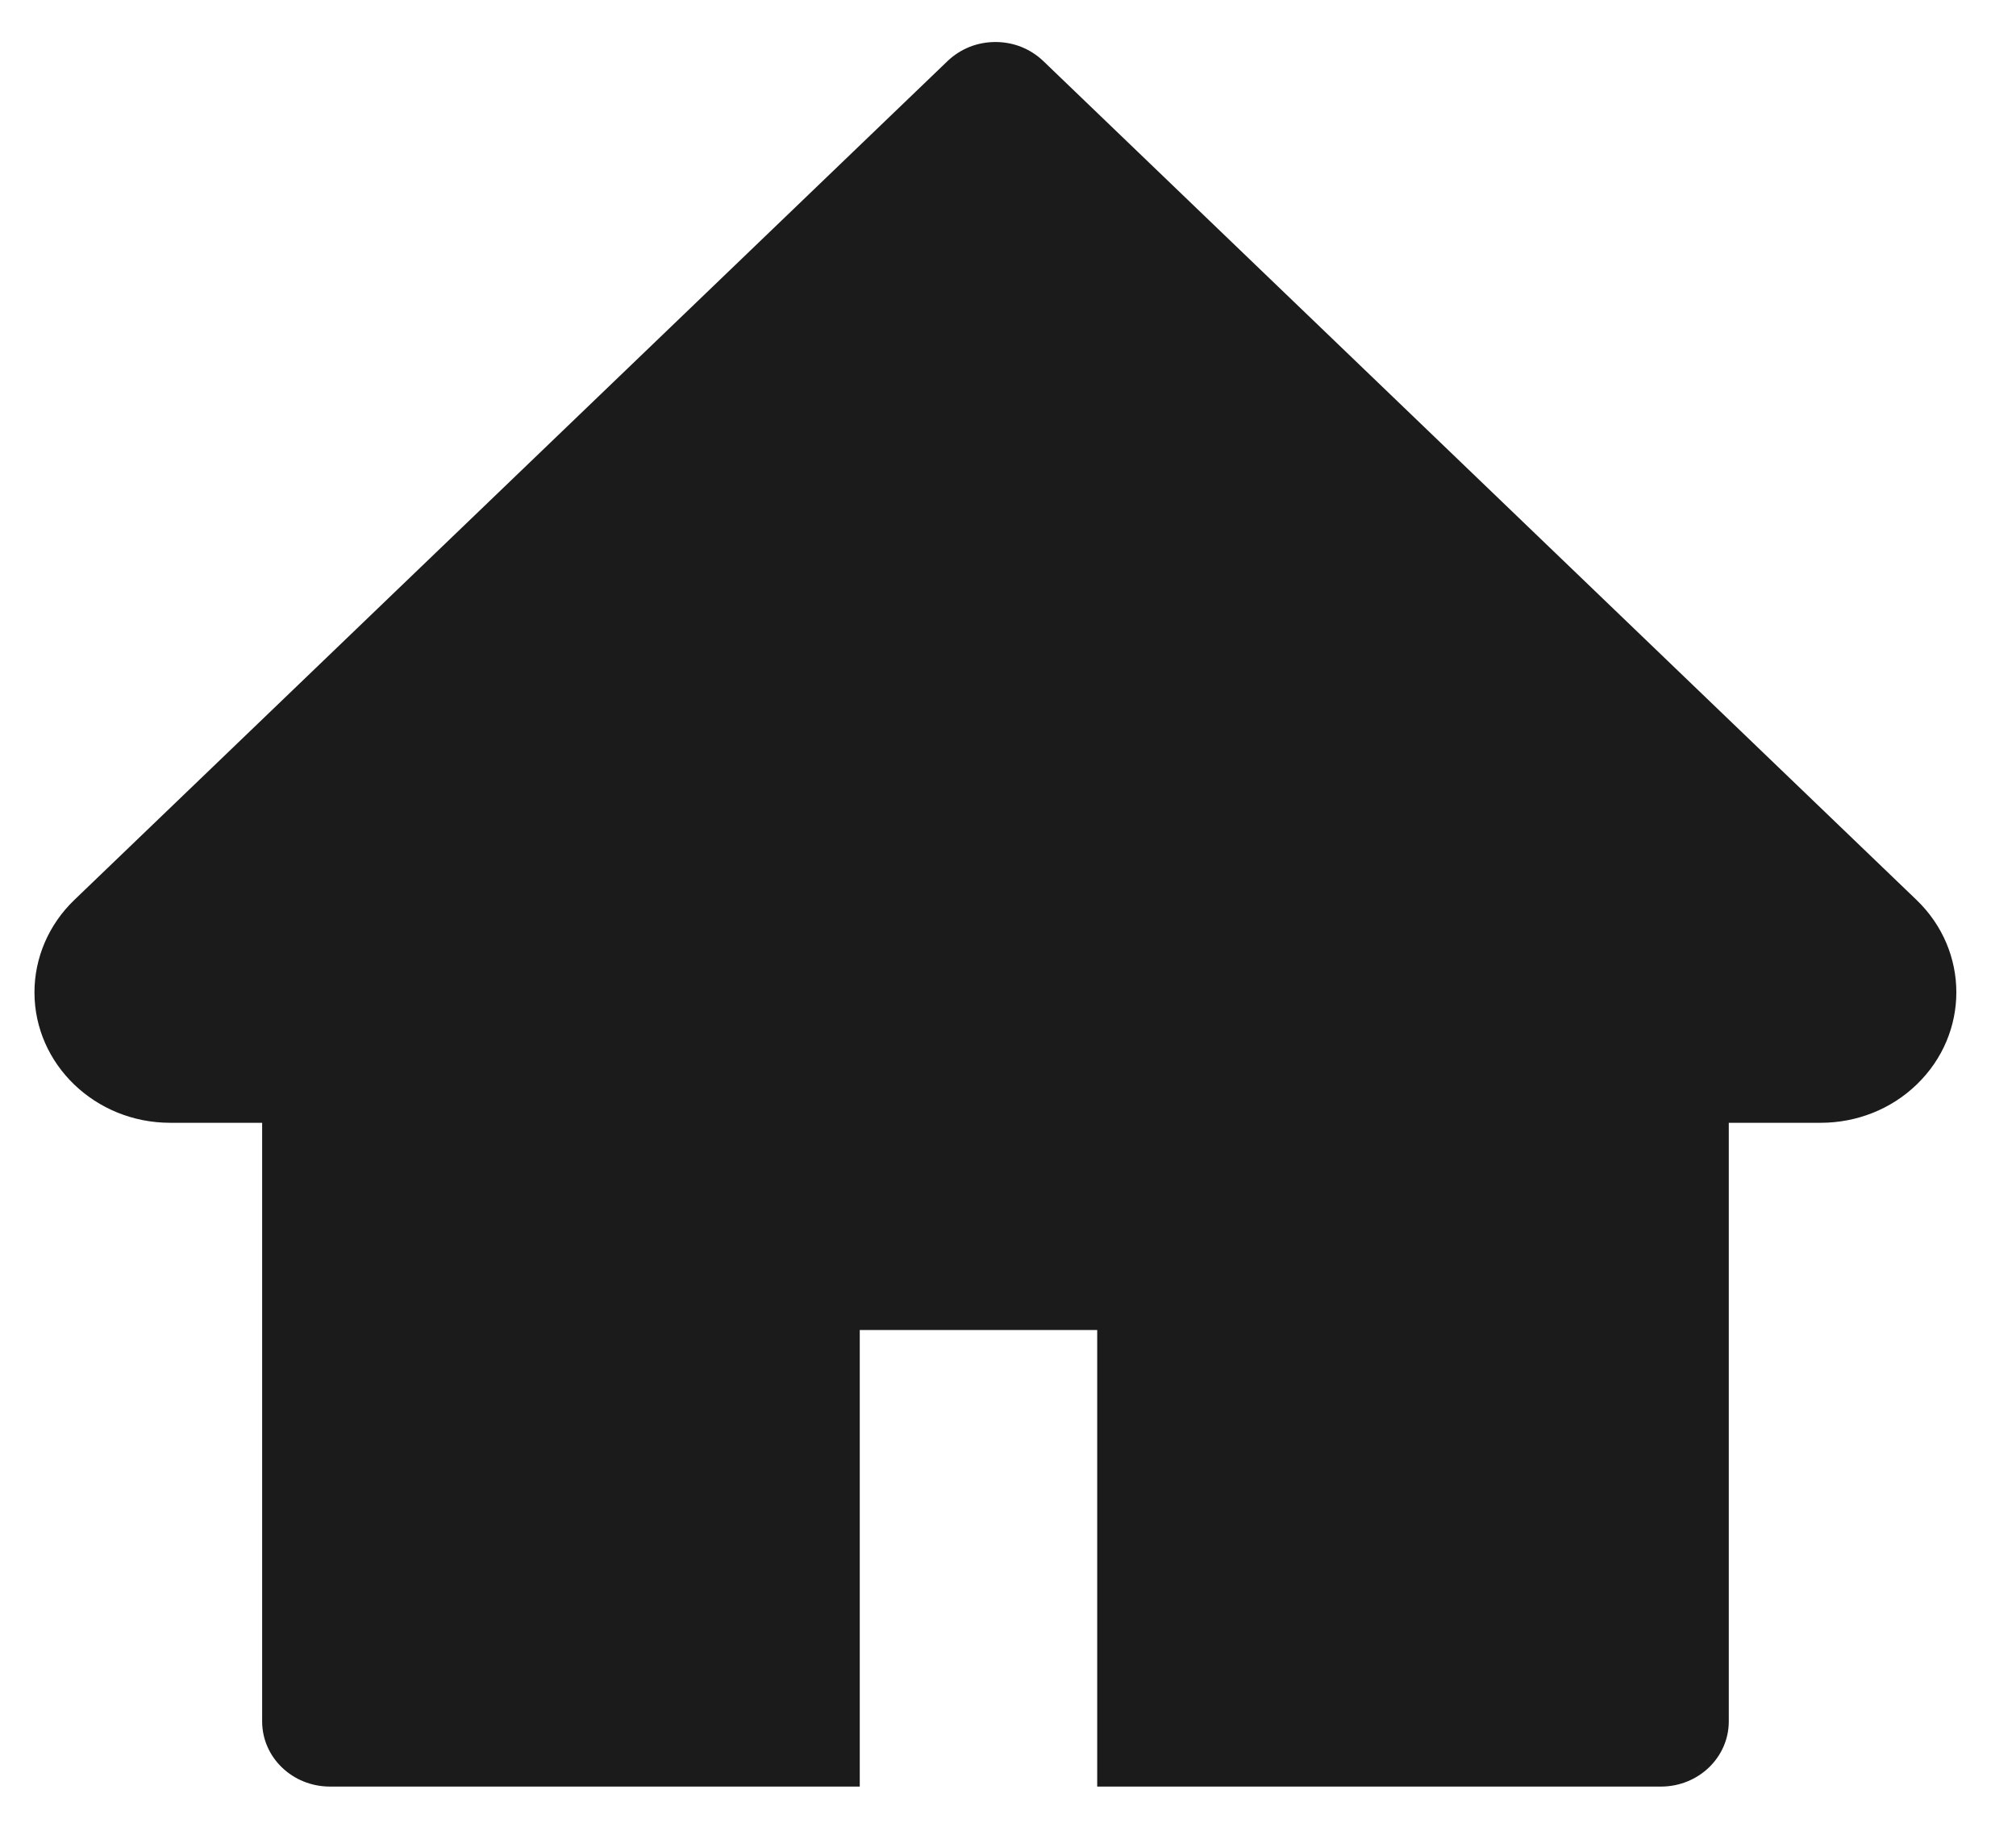
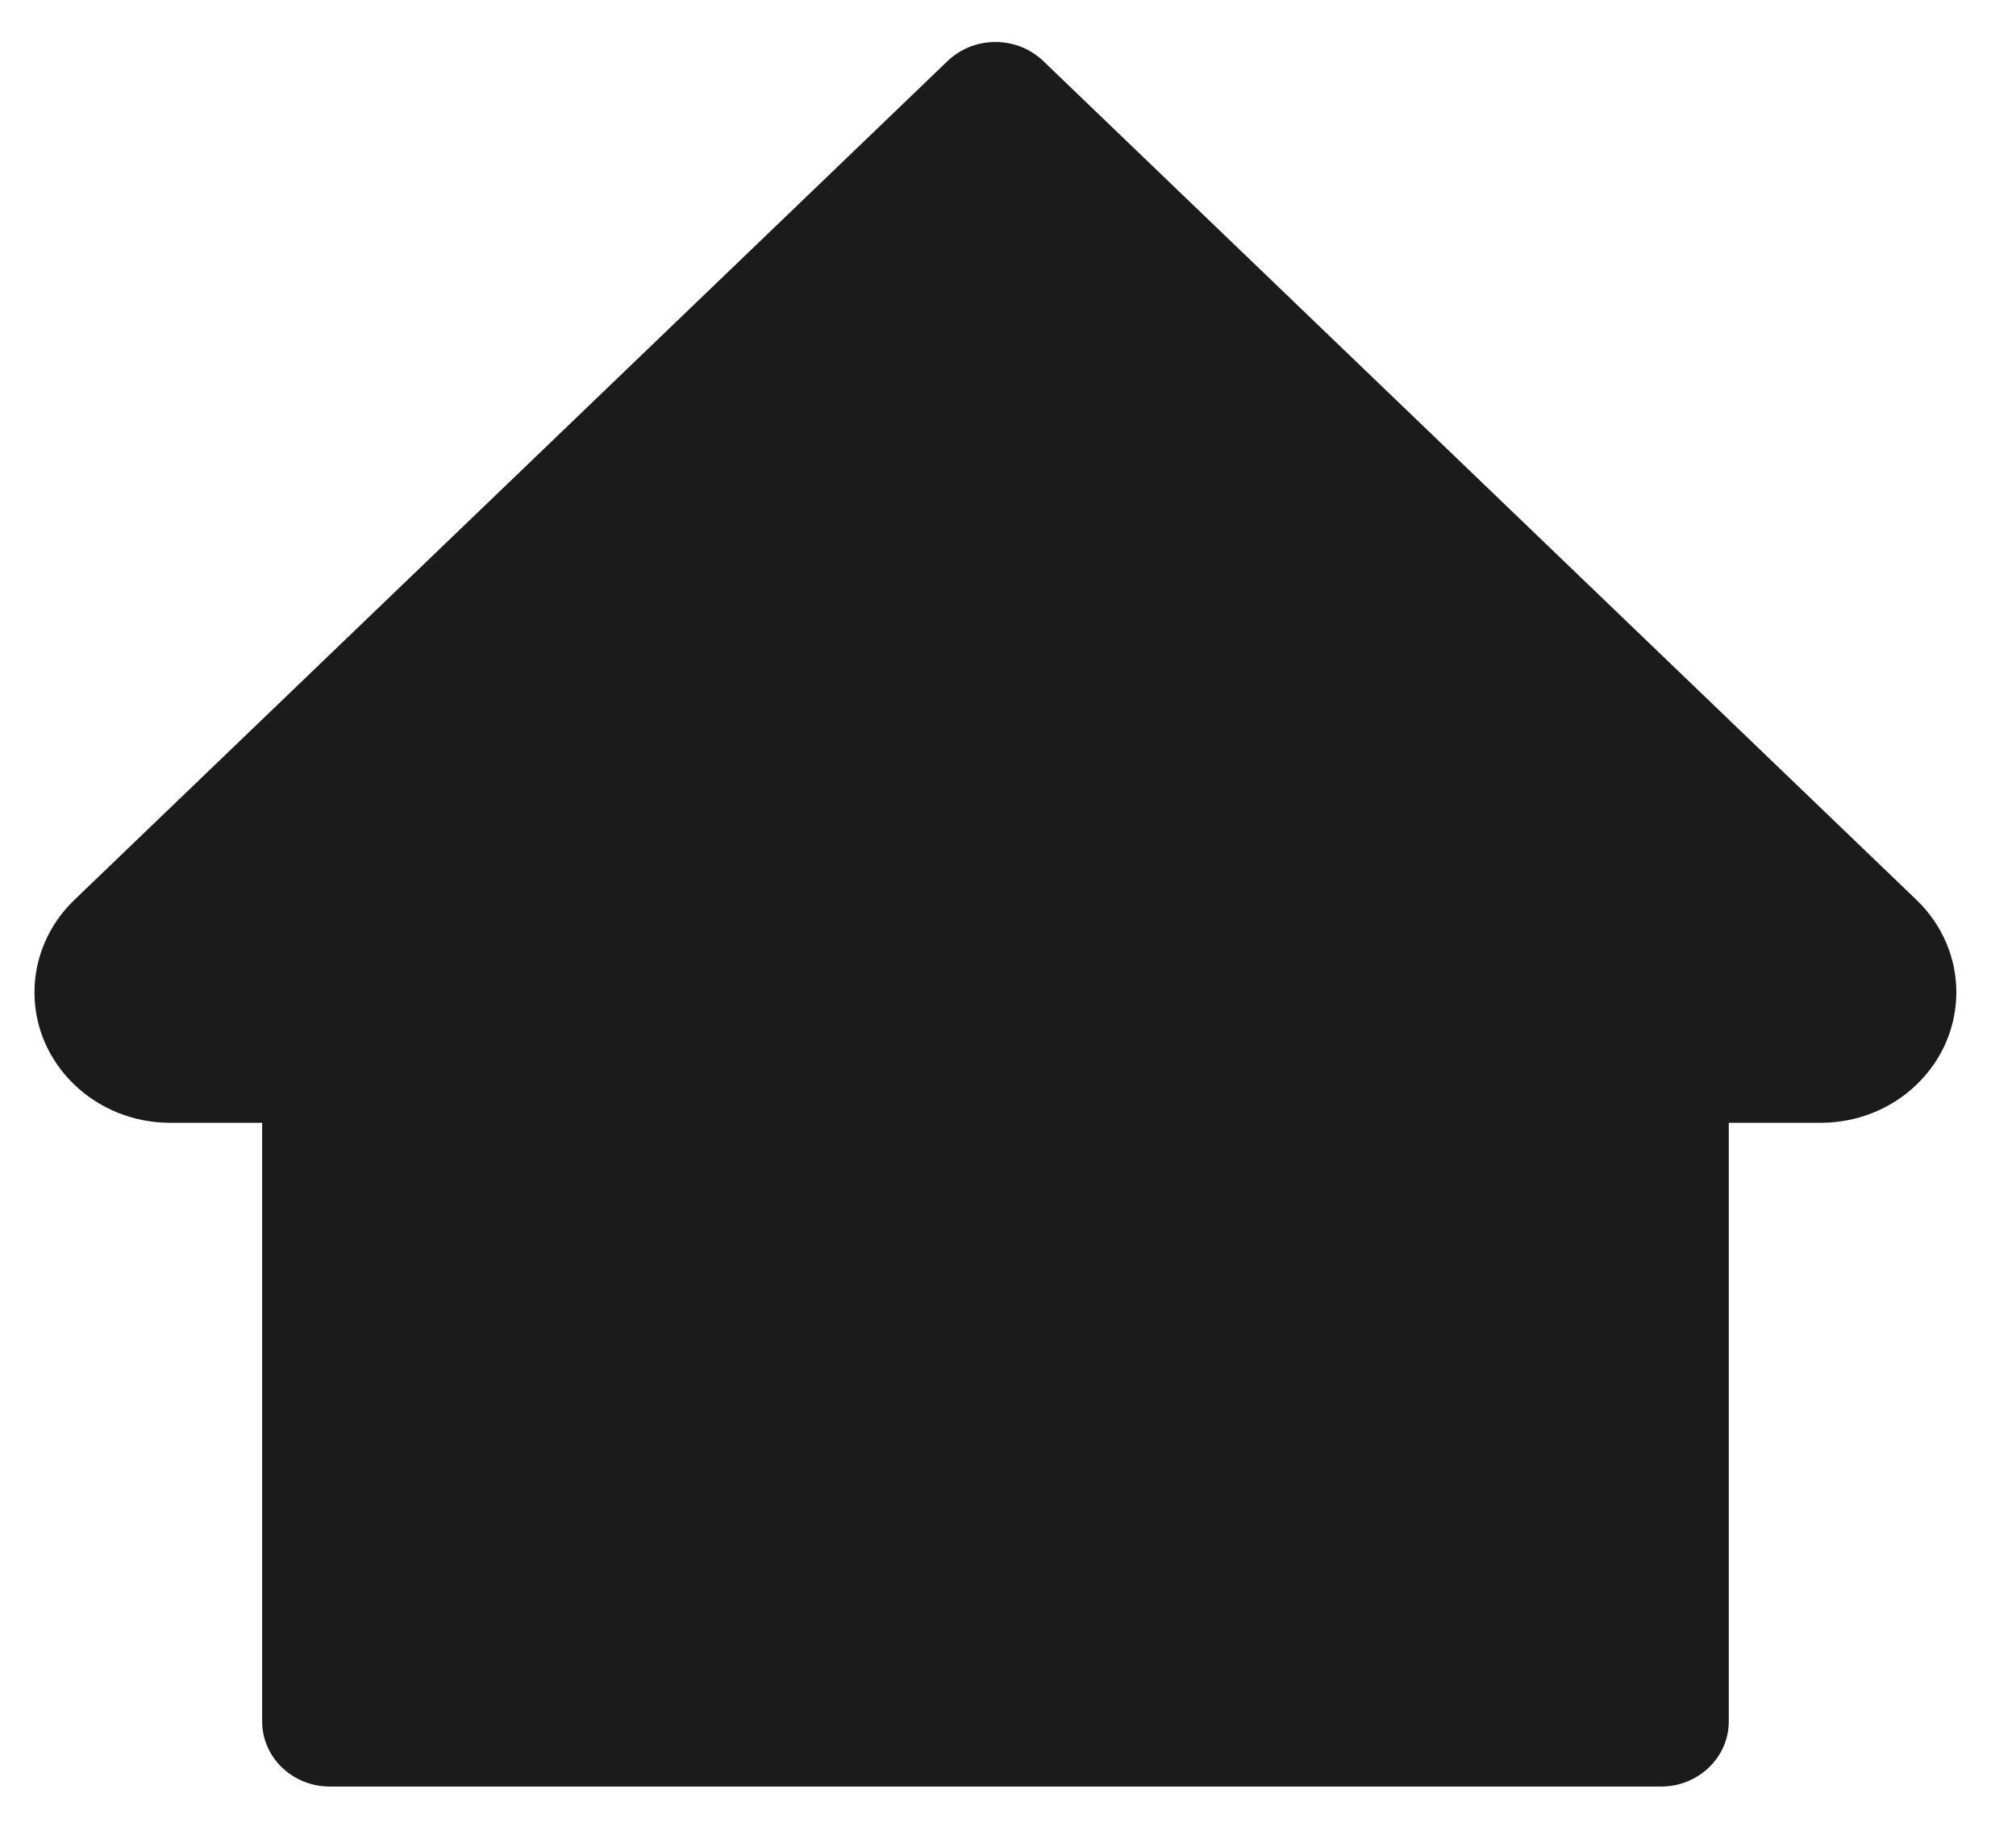
<svg xmlns="http://www.w3.org/2000/svg" width="32" height="29" viewBox="0 0 32 29" fill="none">
-   <path d="M30.422 14.288L16.561 0.97C16.461 0.874 16.343 0.798 16.212 0.745C16.082 0.693 15.942 0.667 15.801 0.667C15.659 0.667 15.519 0.693 15.389 0.745C15.258 0.798 15.14 0.874 15.04 0.97L1.179 14.288C0.775 14.676 0.547 15.204 0.547 15.754C0.547 16.896 1.512 17.825 2.7 17.825H4.161V27.328C4.161 27.9 4.642 28.363 5.238 28.363H13.647V21.115H17.416V28.363H26.364C26.959 28.363 27.441 27.9 27.441 27.328V17.825H28.901C29.473 17.825 30.021 17.608 30.425 17.216C31.263 16.407 31.263 15.097 30.422 14.288Z" fill="#1B1B1B" />
+   <path d="M30.422 14.288L16.561 0.97C16.461 0.874 16.343 0.798 16.212 0.745C16.082 0.693 15.942 0.667 15.801 0.667C15.659 0.667 15.519 0.693 15.389 0.745C15.258 0.798 15.14 0.874 15.04 0.97L1.179 14.288C0.775 14.676 0.547 15.204 0.547 15.754C0.547 16.896 1.512 17.825 2.7 17.825H4.161V27.328C4.161 27.9 4.642 28.363 5.238 28.363H13.647V21.115V28.363H26.364C26.959 28.363 27.441 27.9 27.441 27.328V17.825H28.901C29.473 17.825 30.021 17.608 30.425 17.216C31.263 16.407 31.263 15.097 30.422 14.288Z" fill="#1B1B1B" />
</svg>